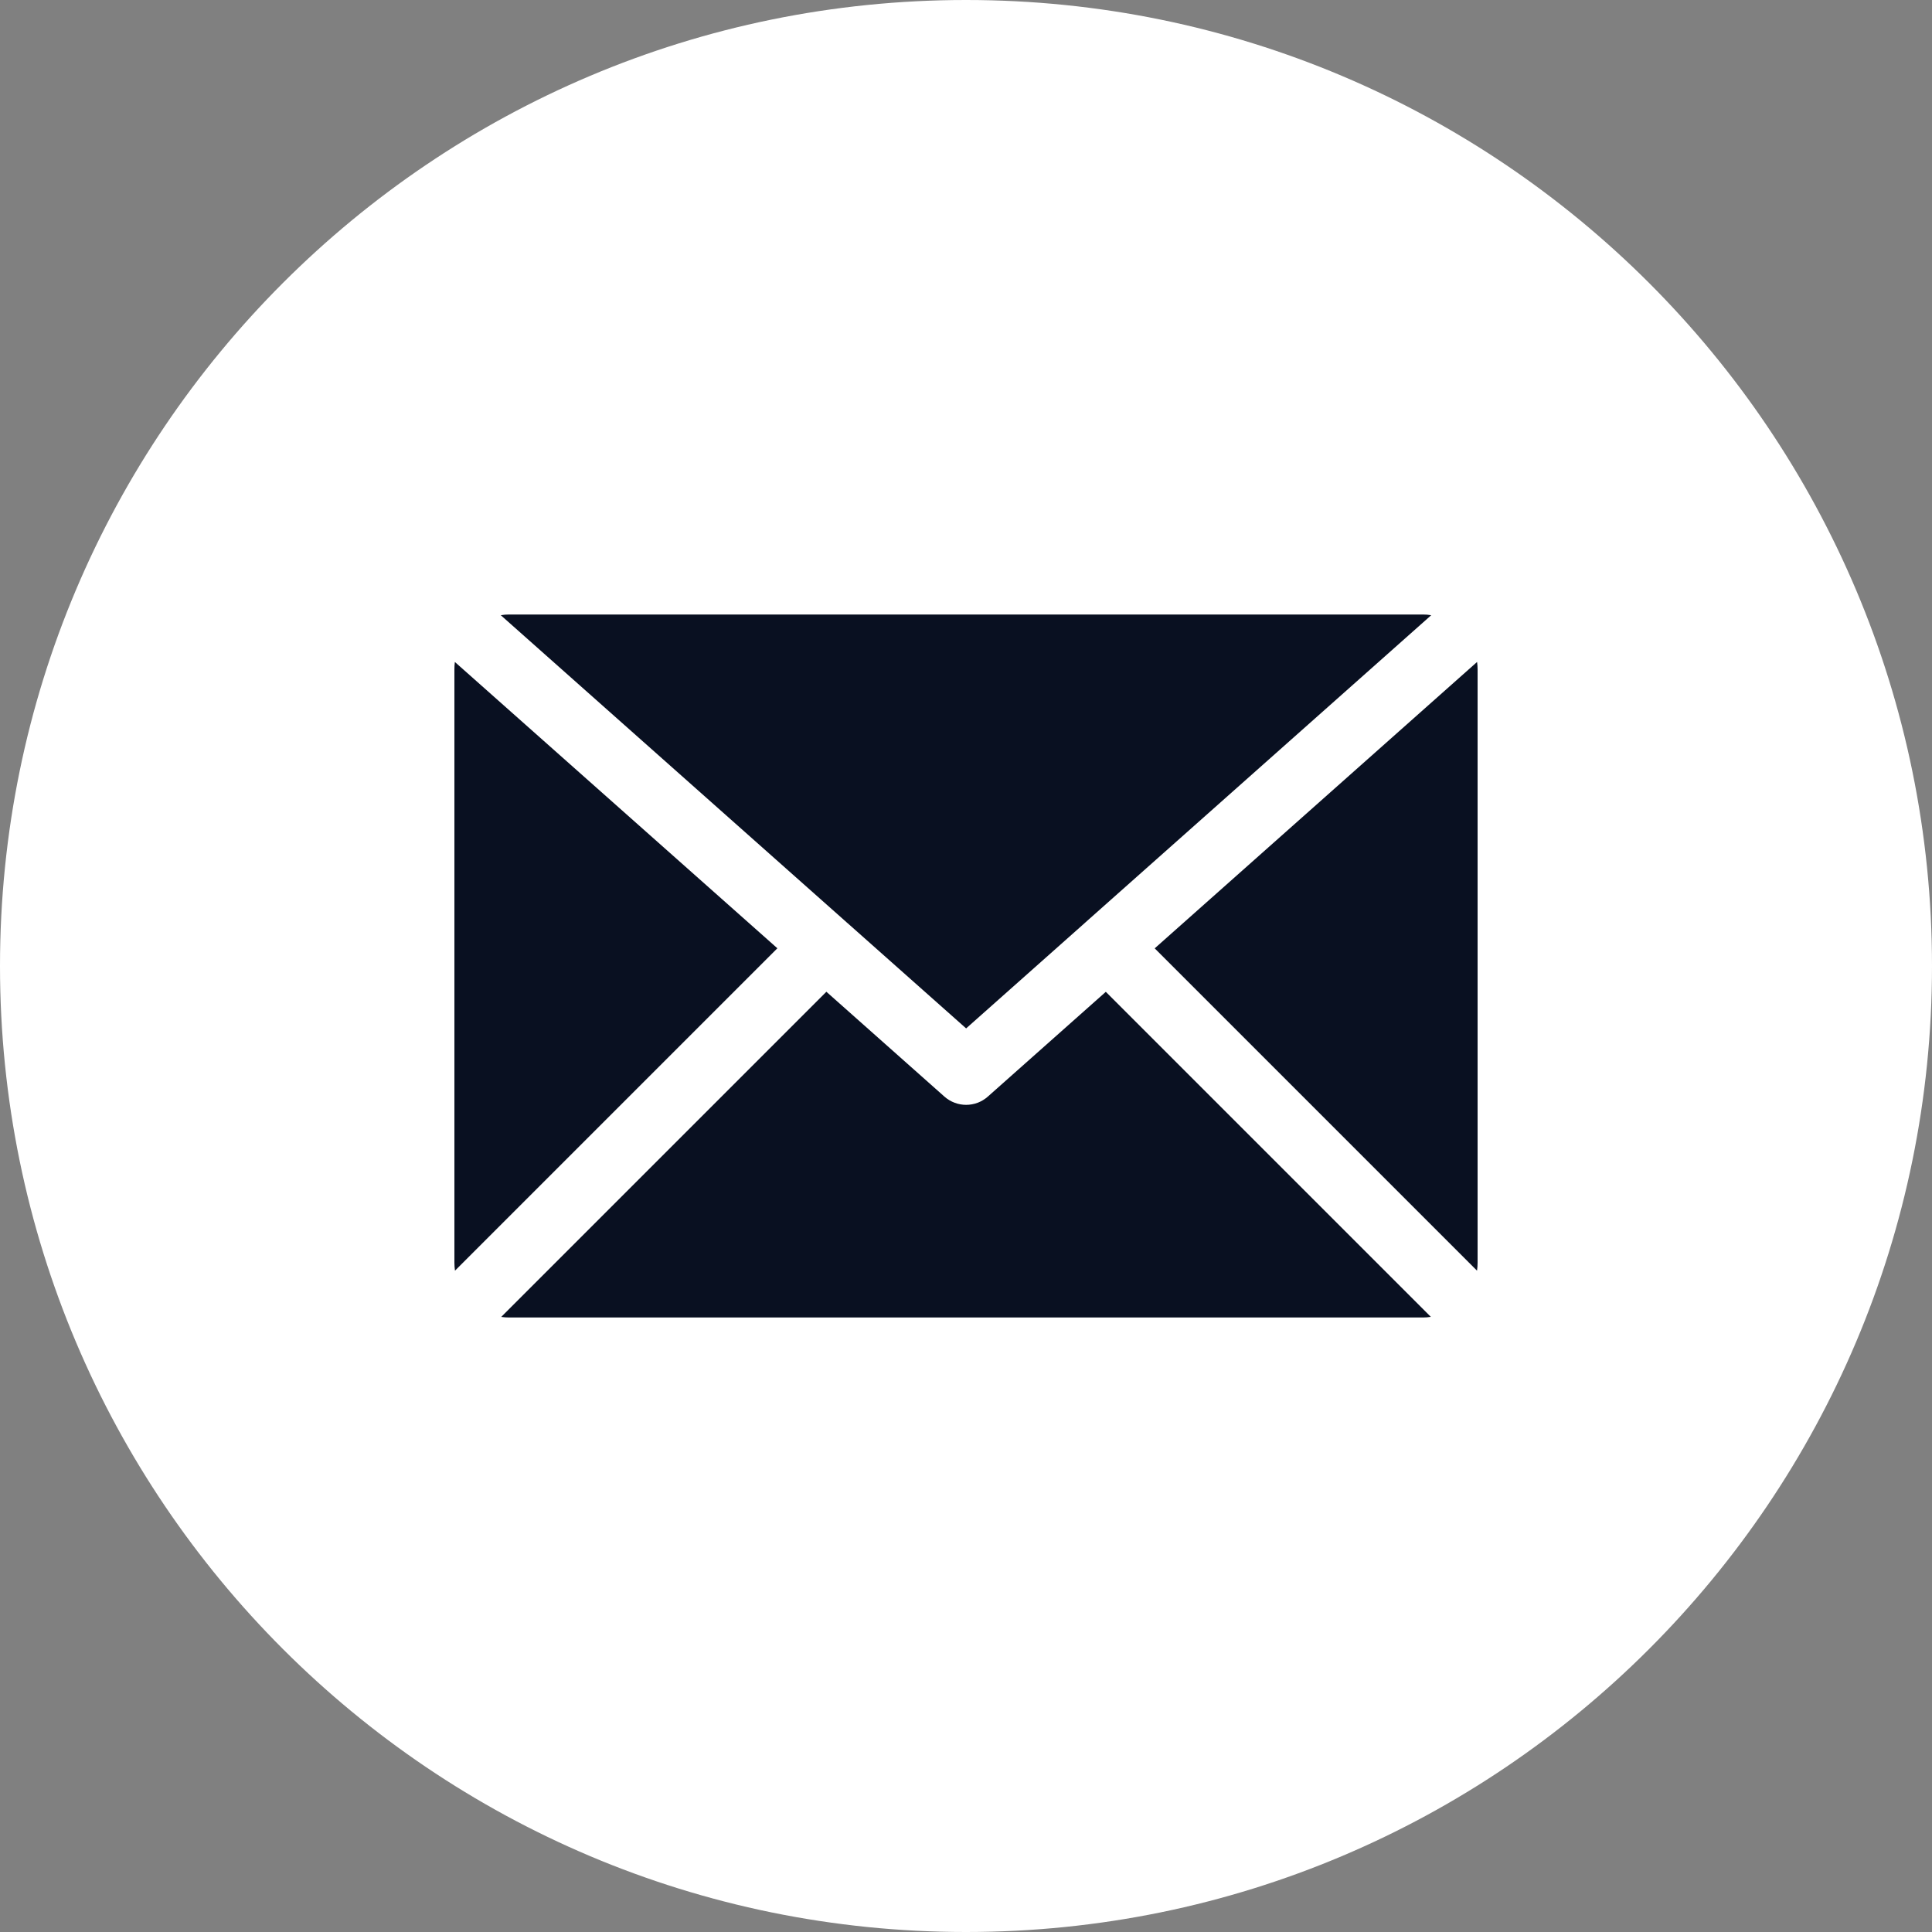
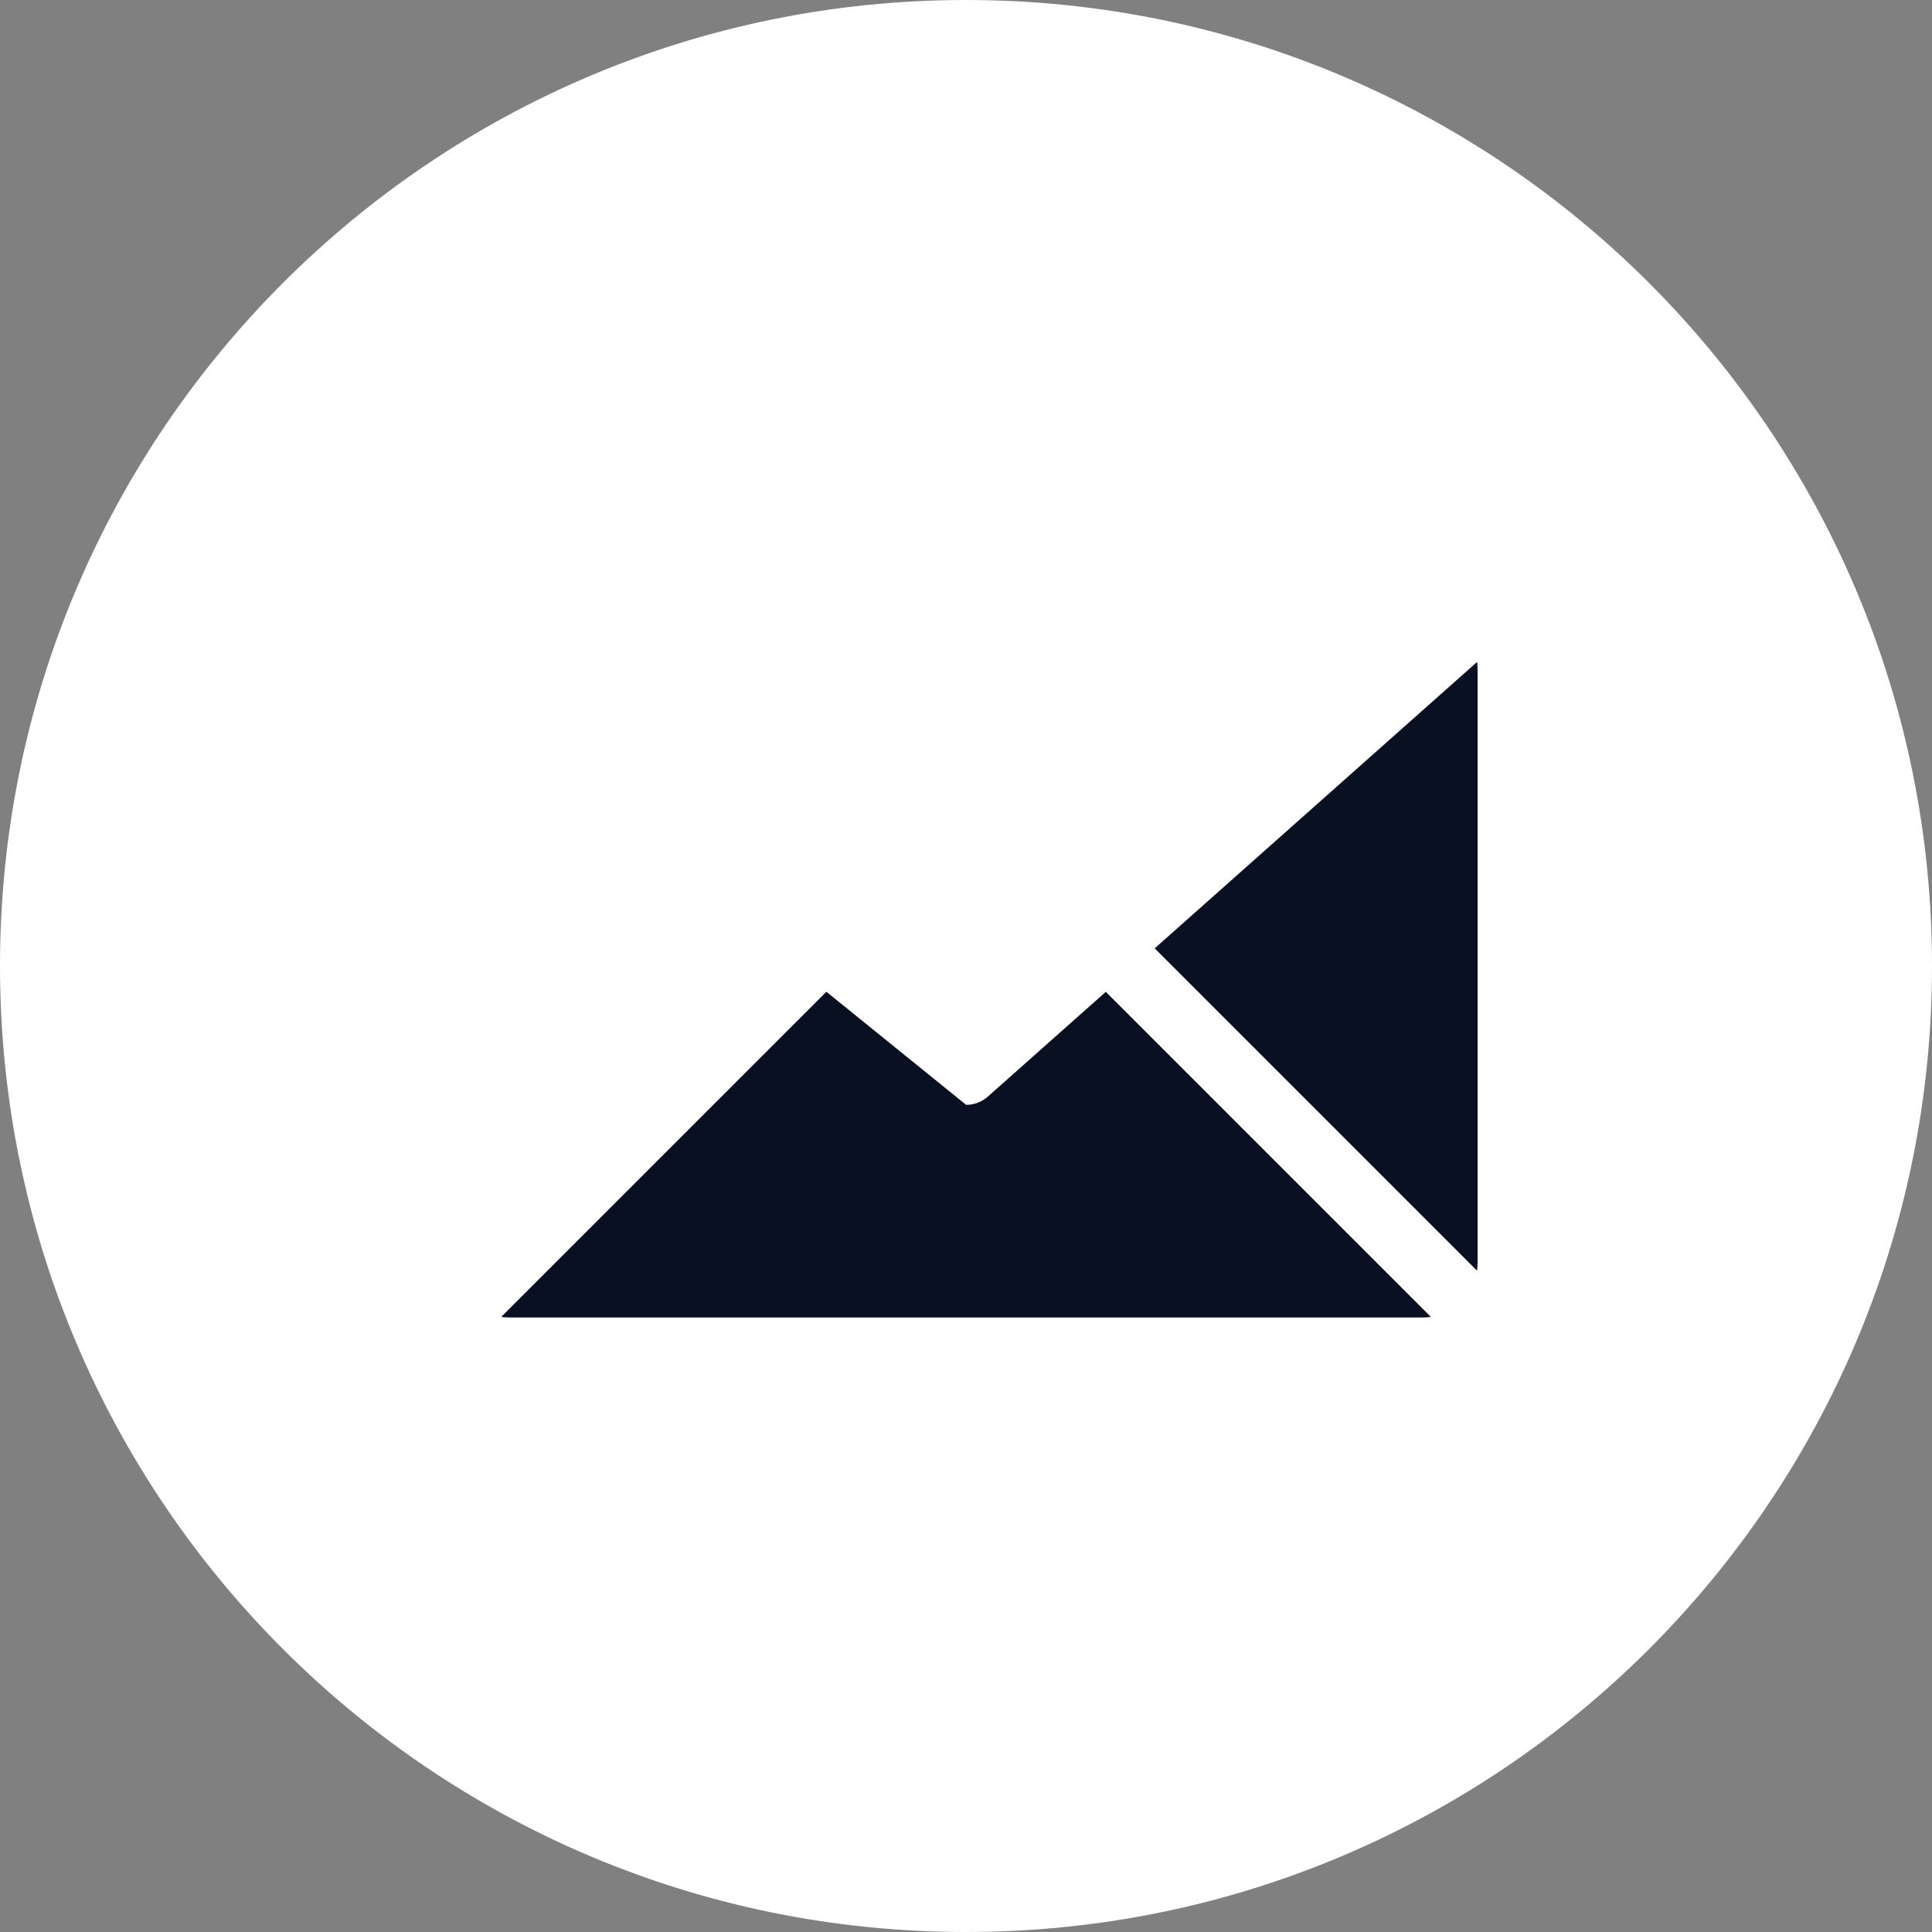
<svg xmlns="http://www.w3.org/2000/svg" width="30" height="30" viewBox="0 0 30 30" fill="none">
  <rect x="0" y="0" width="30" height="30" fill="#808080" stroke="none" />
  <g clip-path="url(#clip0_1040_5280)">
    <path d="M15 30C23.284 30 30 23.284 30 15C30 6.716 23.284 0 15 0C6.716 0 0 6.716 0 15C0 23.284 6.716 30 15 30Z" fill="white" />
-     <path d="M13.144 14.32L13.155 14.33C13.155 14.33 13.156 14.33 13.156 14.33L15.002 15.969L16.82 14.354L16.888 14.293L22.224 9.553C22.181 9.545 22.137 9.542 22.092 9.542H7.908C7.863 9.542 7.819 9.545 7.776 9.553L13.141 14.317C13.141 14.317 13.143 14.319 13.144 14.32L13.144 14.32Z" fill="#091021" />
-     <path d="M7.063 10.279C7.058 10.317 7.056 10.355 7.056 10.394V19.606C7.056 19.648 7.059 19.69 7.065 19.731L12.071 14.725L7.063 10.279Z" fill="#091021" />
-     <path d="M15.339 17.028C15.243 17.113 15.123 17.156 15.002 17.156C14.882 17.156 14.761 17.113 14.665 17.028L12.832 15.4L7.783 20.449C7.825 20.455 7.866 20.458 7.909 20.458H22.093C22.135 20.458 22.177 20.455 22.218 20.448L17.171 15.401L15.34 17.027L15.339 17.028Z" fill="#091021" />
+     <path d="M15.339 17.028C15.243 17.113 15.123 17.156 15.002 17.156L12.832 15.4L7.783 20.449C7.825 20.455 7.866 20.458 7.909 20.458H22.093C22.135 20.458 22.177 20.455 22.218 20.448L17.171 15.401L15.34 17.027L15.339 17.028Z" fill="#091021" />
    <path d="M22.936 10.279L17.93 14.726L22.935 19.731C22.941 19.69 22.944 19.648 22.944 19.606V10.394C22.944 10.355 22.941 10.317 22.936 10.279H22.936Z" fill="#091021" />
  </g>
  <defs>
    <clipPath id="clip0_1040_5280">
      <rect width="30" height="30" fill="white" />
    </clipPath>
  </defs>
</svg>